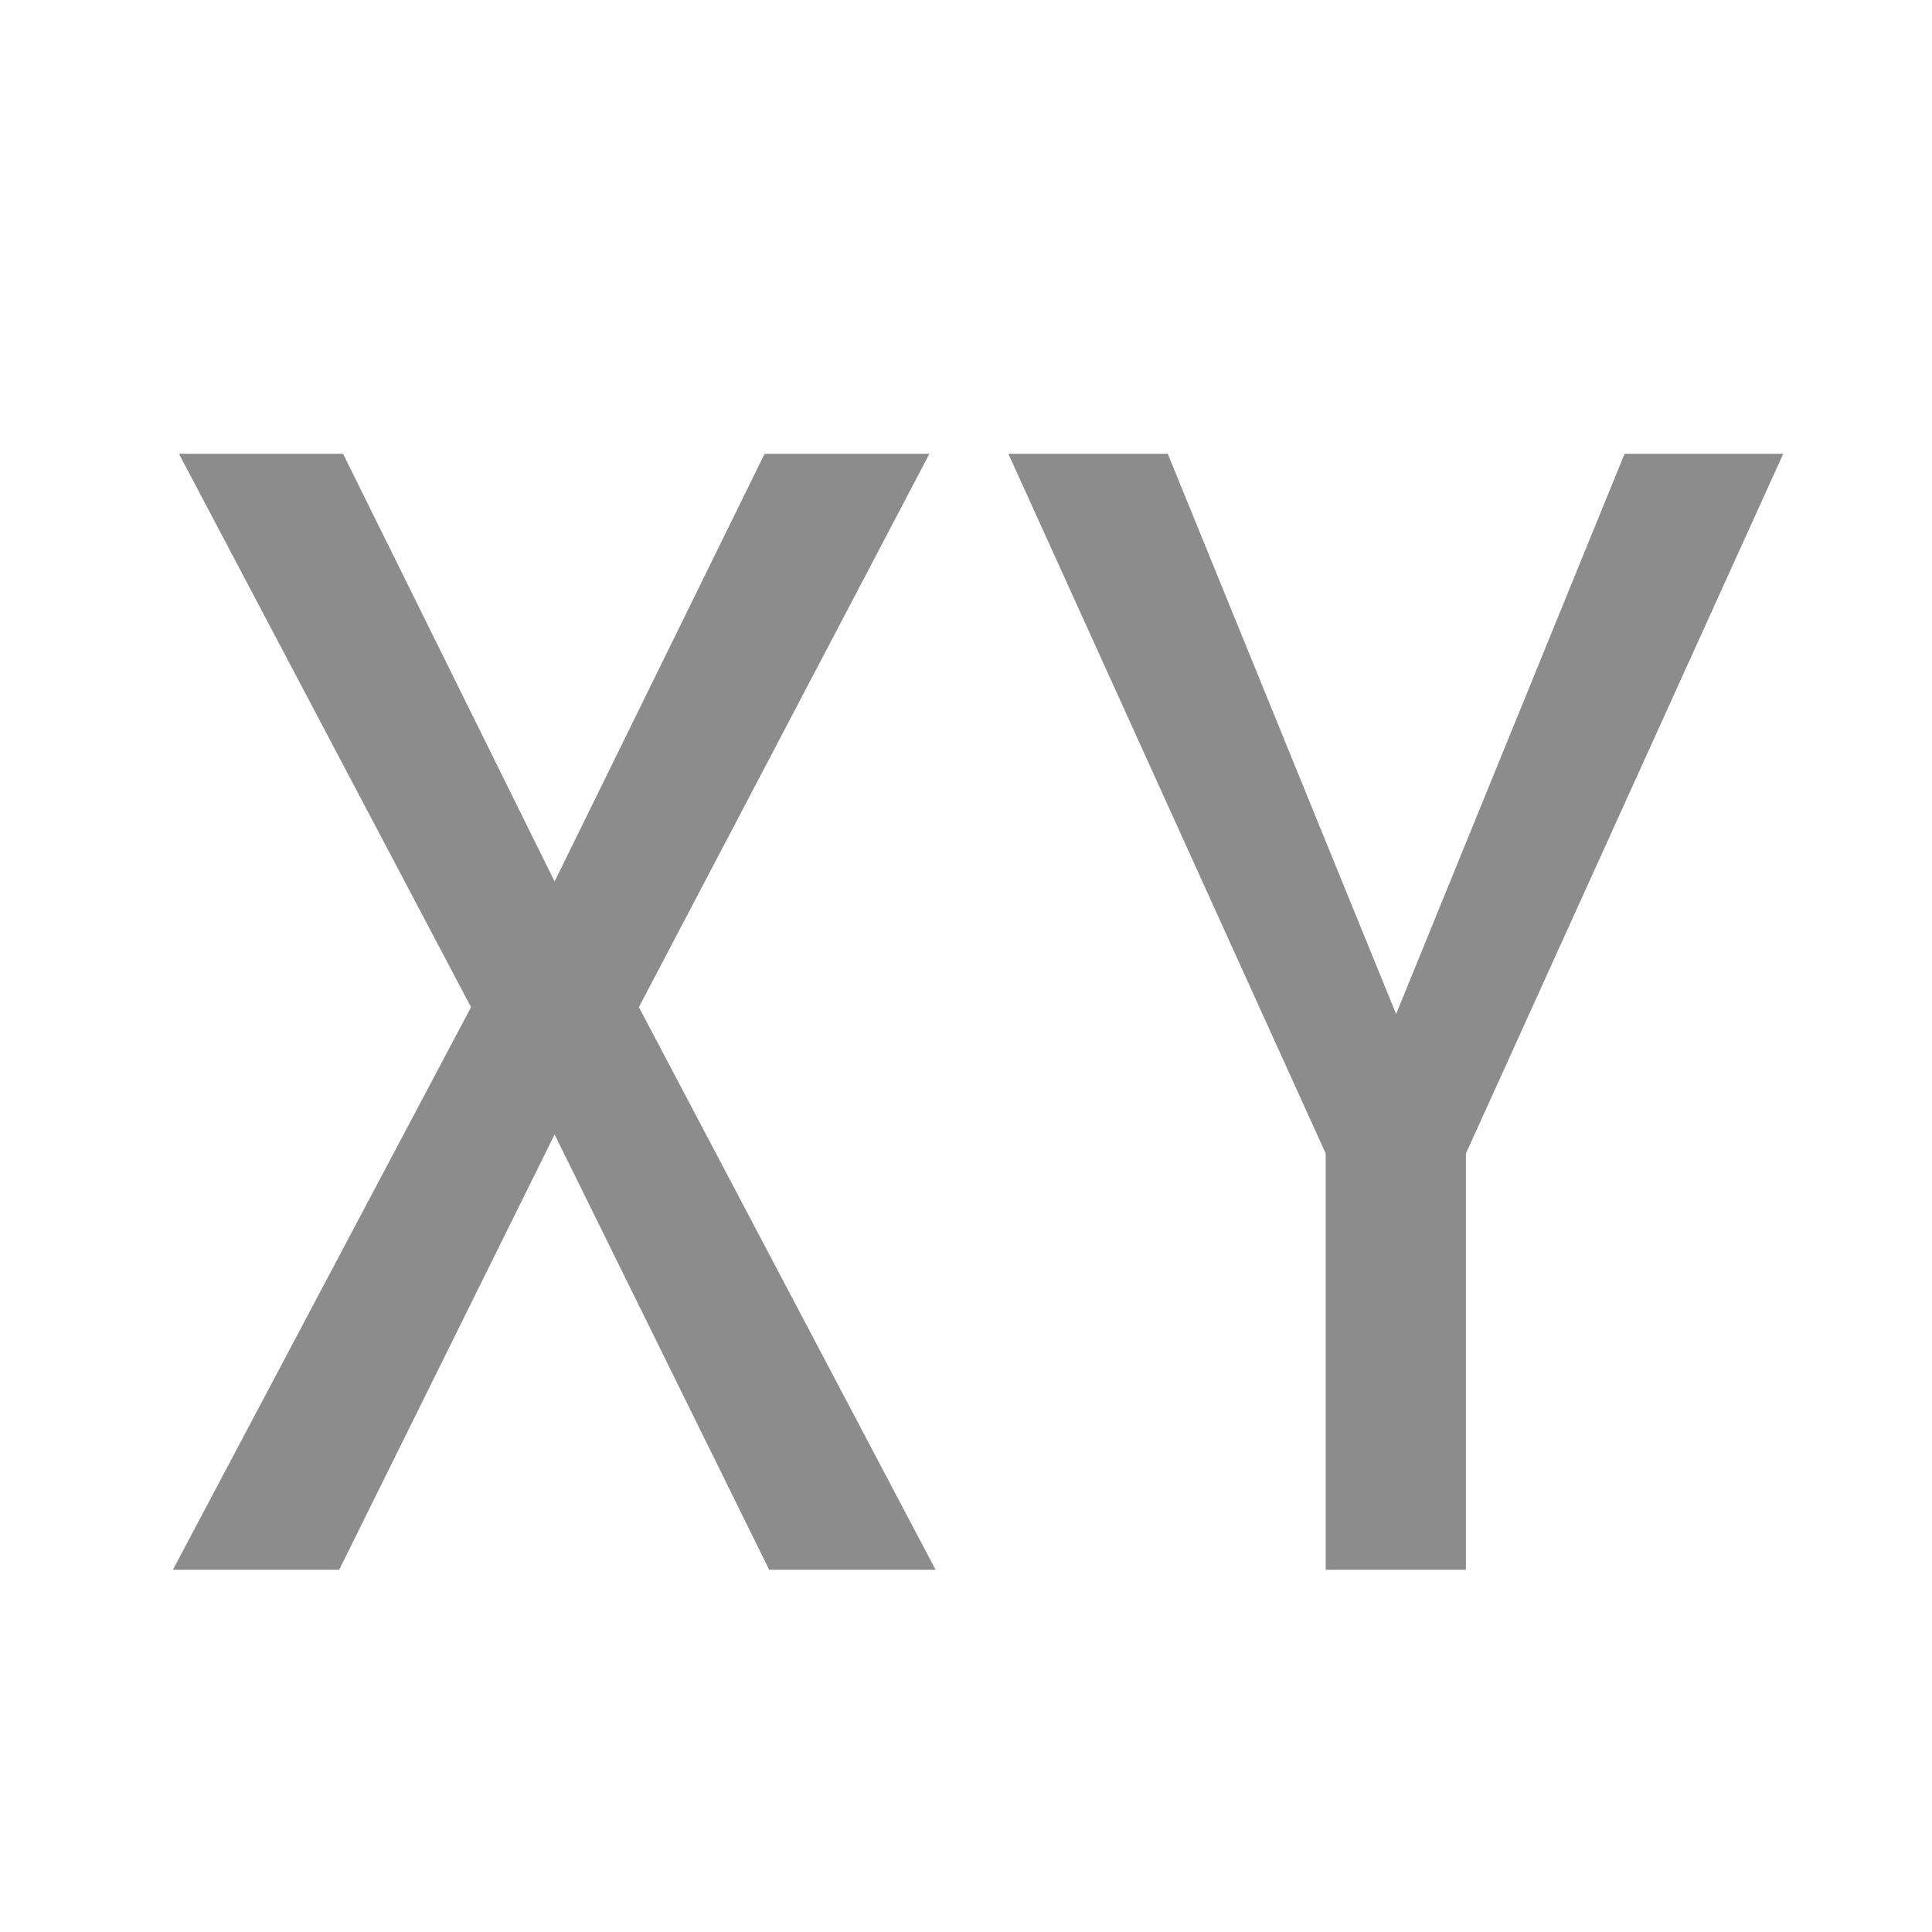
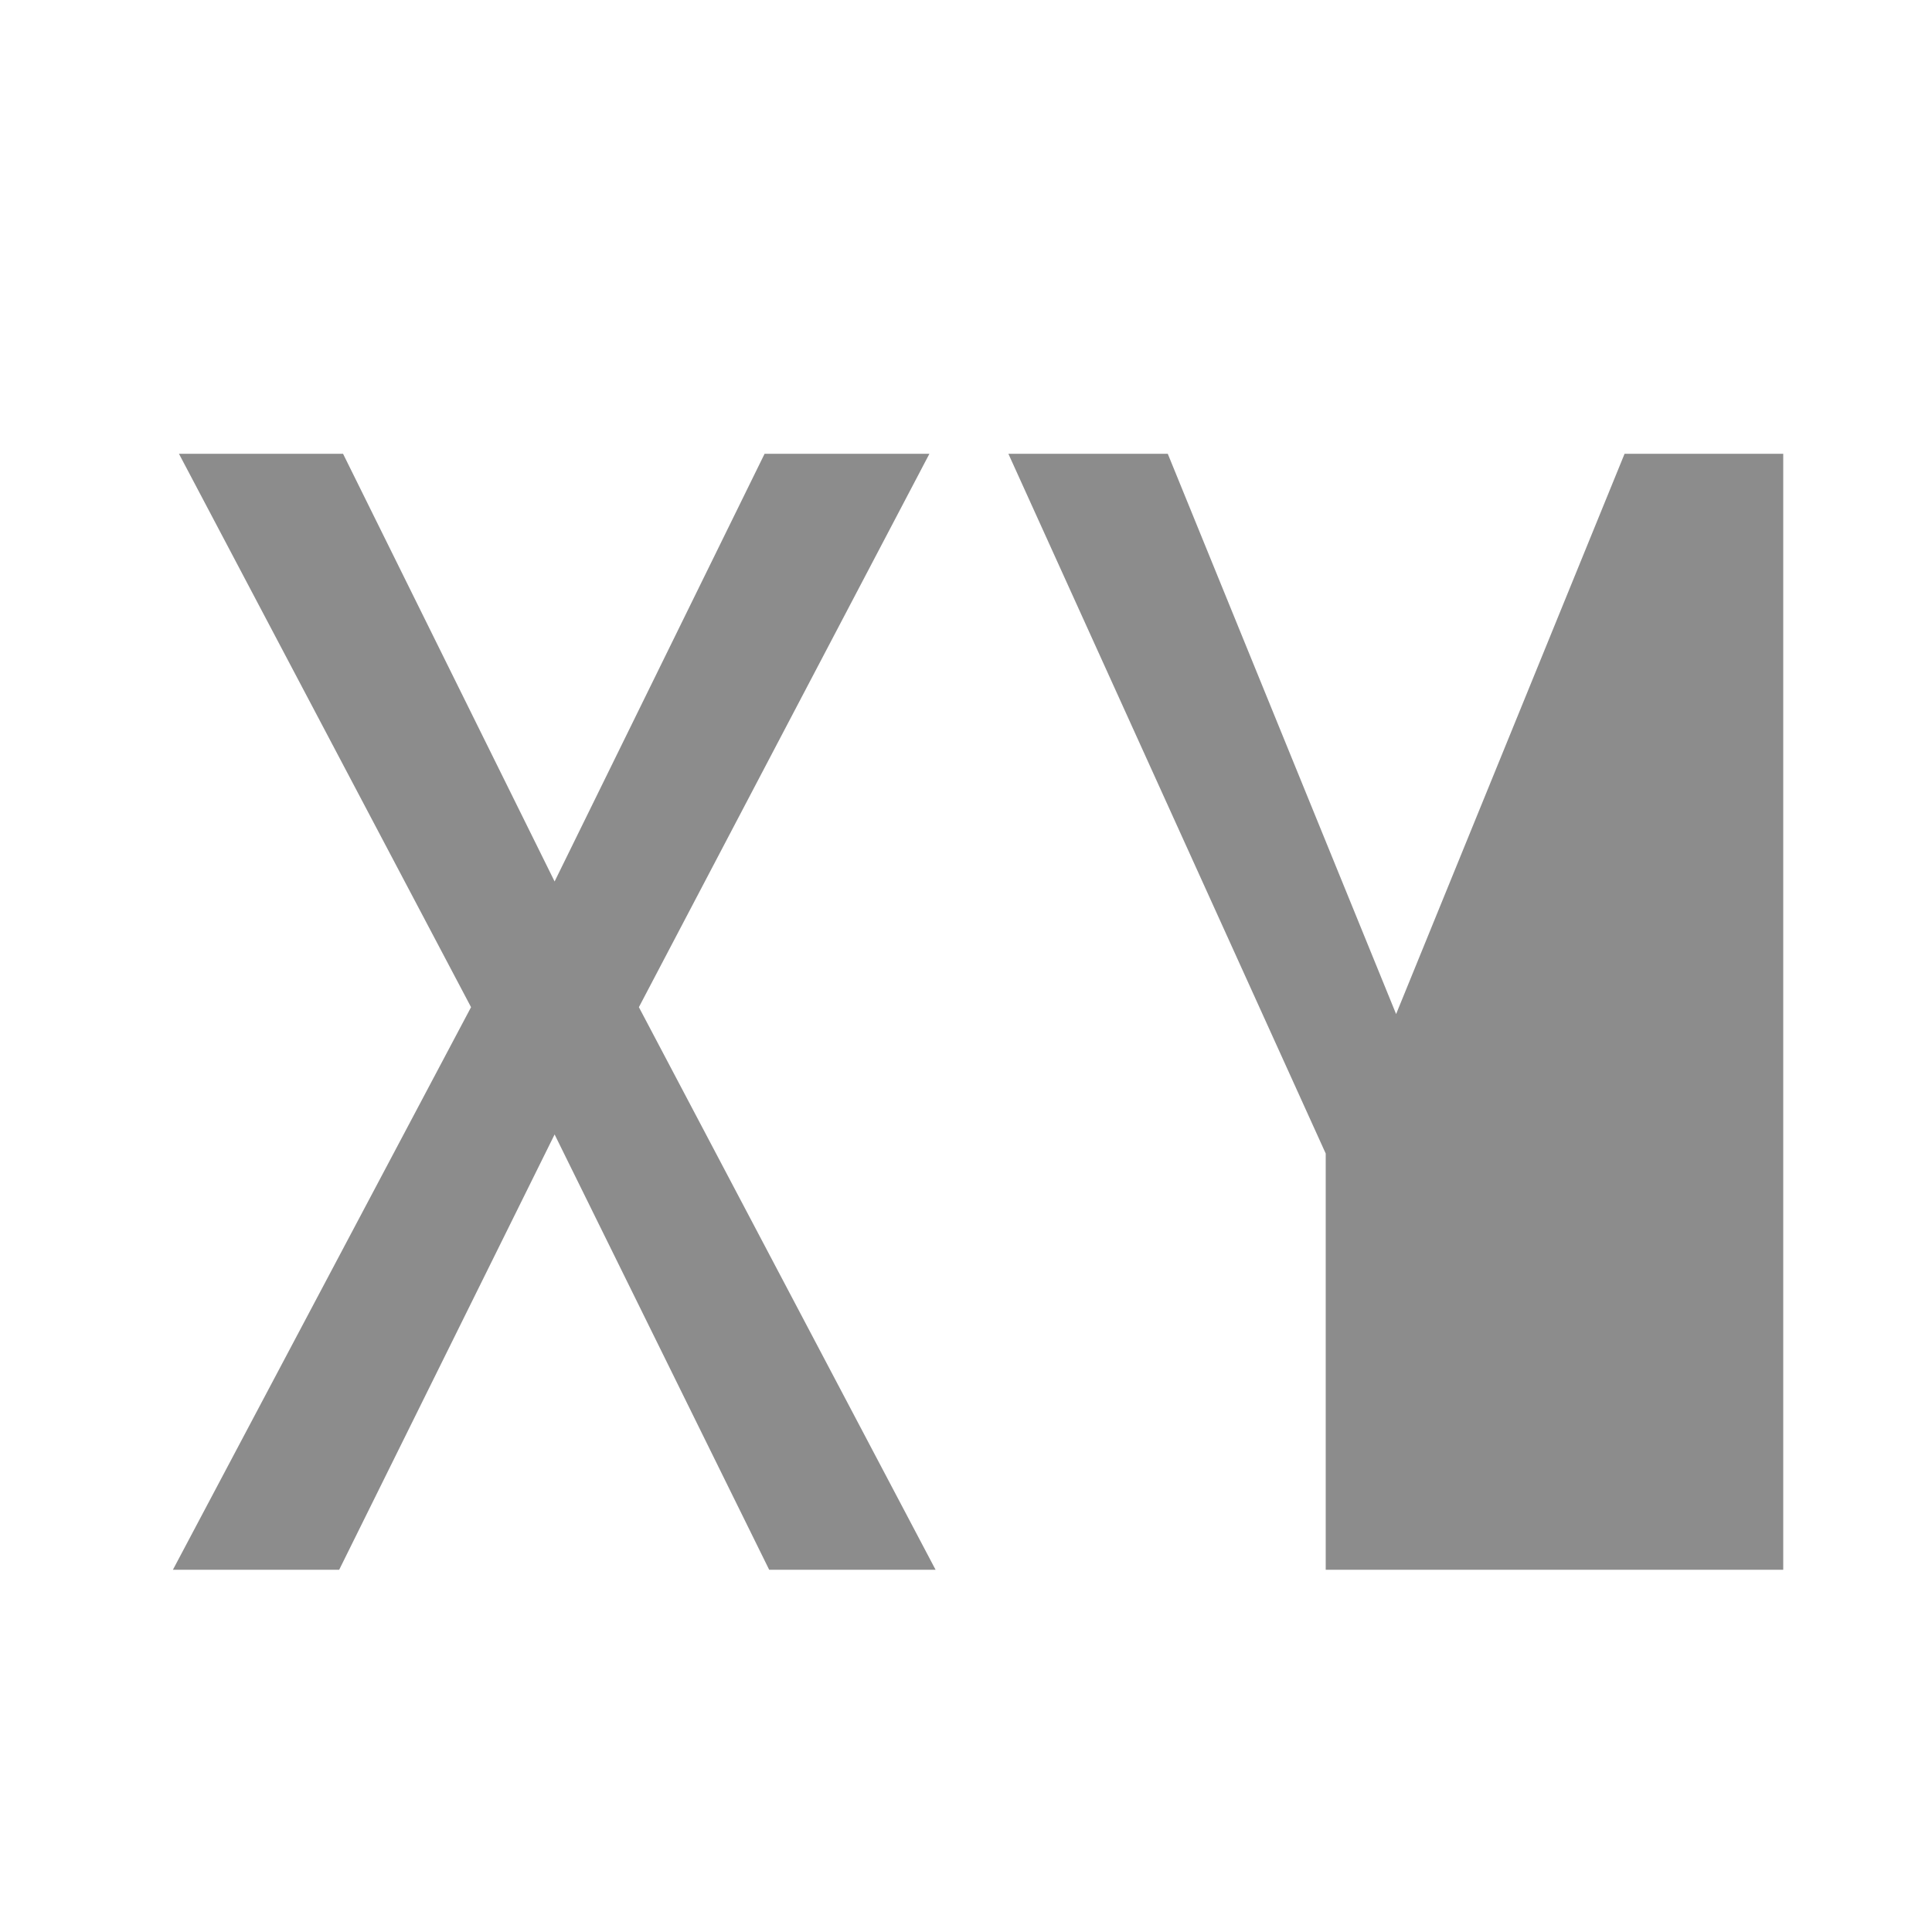
<svg xmlns="http://www.w3.org/2000/svg" width="16" height="16" viewBox="0 0 16 16" fill="none">
-   <path d="M4.593 7.3L6.332 3.758H7.697L5.291 8.341L7.748 13H6.37L4.593 9.395L2.809 13H1.432L3.901 8.341L1.482 3.758H2.841L4.593 7.3ZM11.562 8.398L13.454 3.758H14.768L12.14 9.553V13H10.979V9.553L8.351 3.758H9.671L11.562 8.398Z" fill="#1A1A1A" fill-opacity="0.5" />
+   <path d="M4.593 7.3L6.332 3.758H7.697L5.291 8.341L7.748 13H6.37L4.593 9.395L2.809 13H1.432L3.901 8.341L1.482 3.758H2.841L4.593 7.3ZM11.562 8.398L13.454 3.758H14.768V13H10.979V9.553L8.351 3.758H9.671L11.562 8.398Z" fill="#1A1A1A" fill-opacity="0.5" />
</svg>